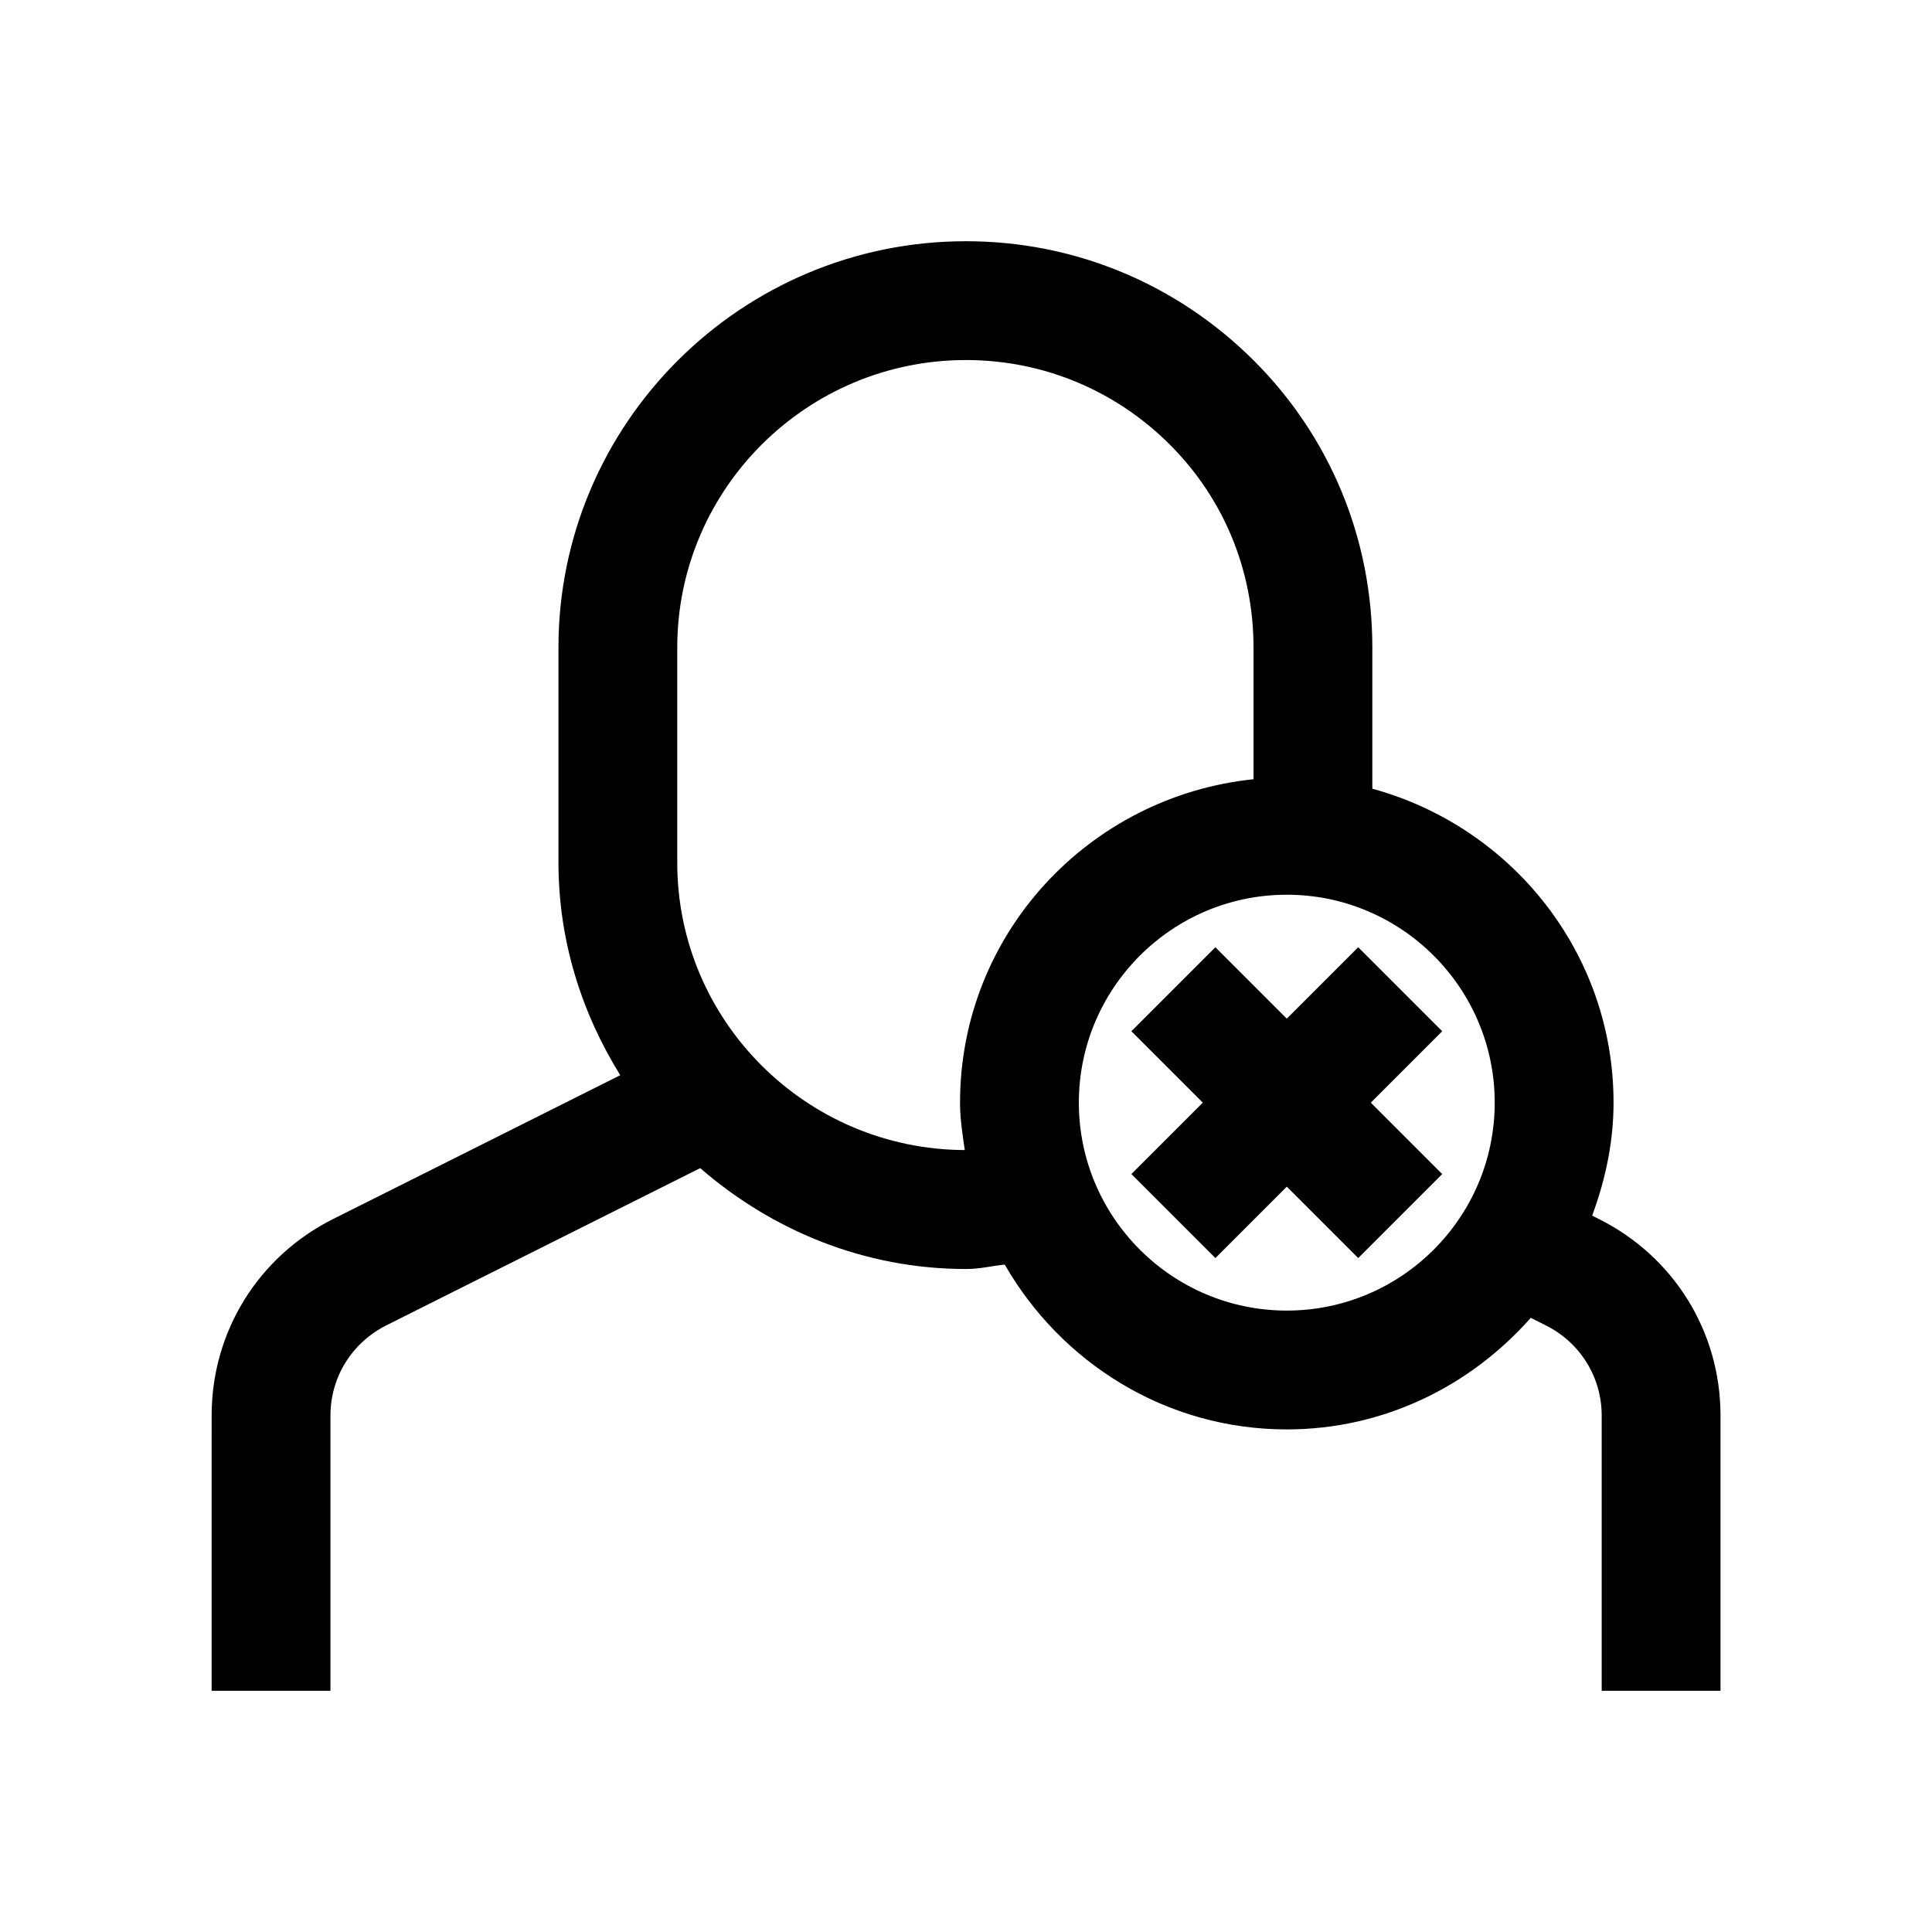
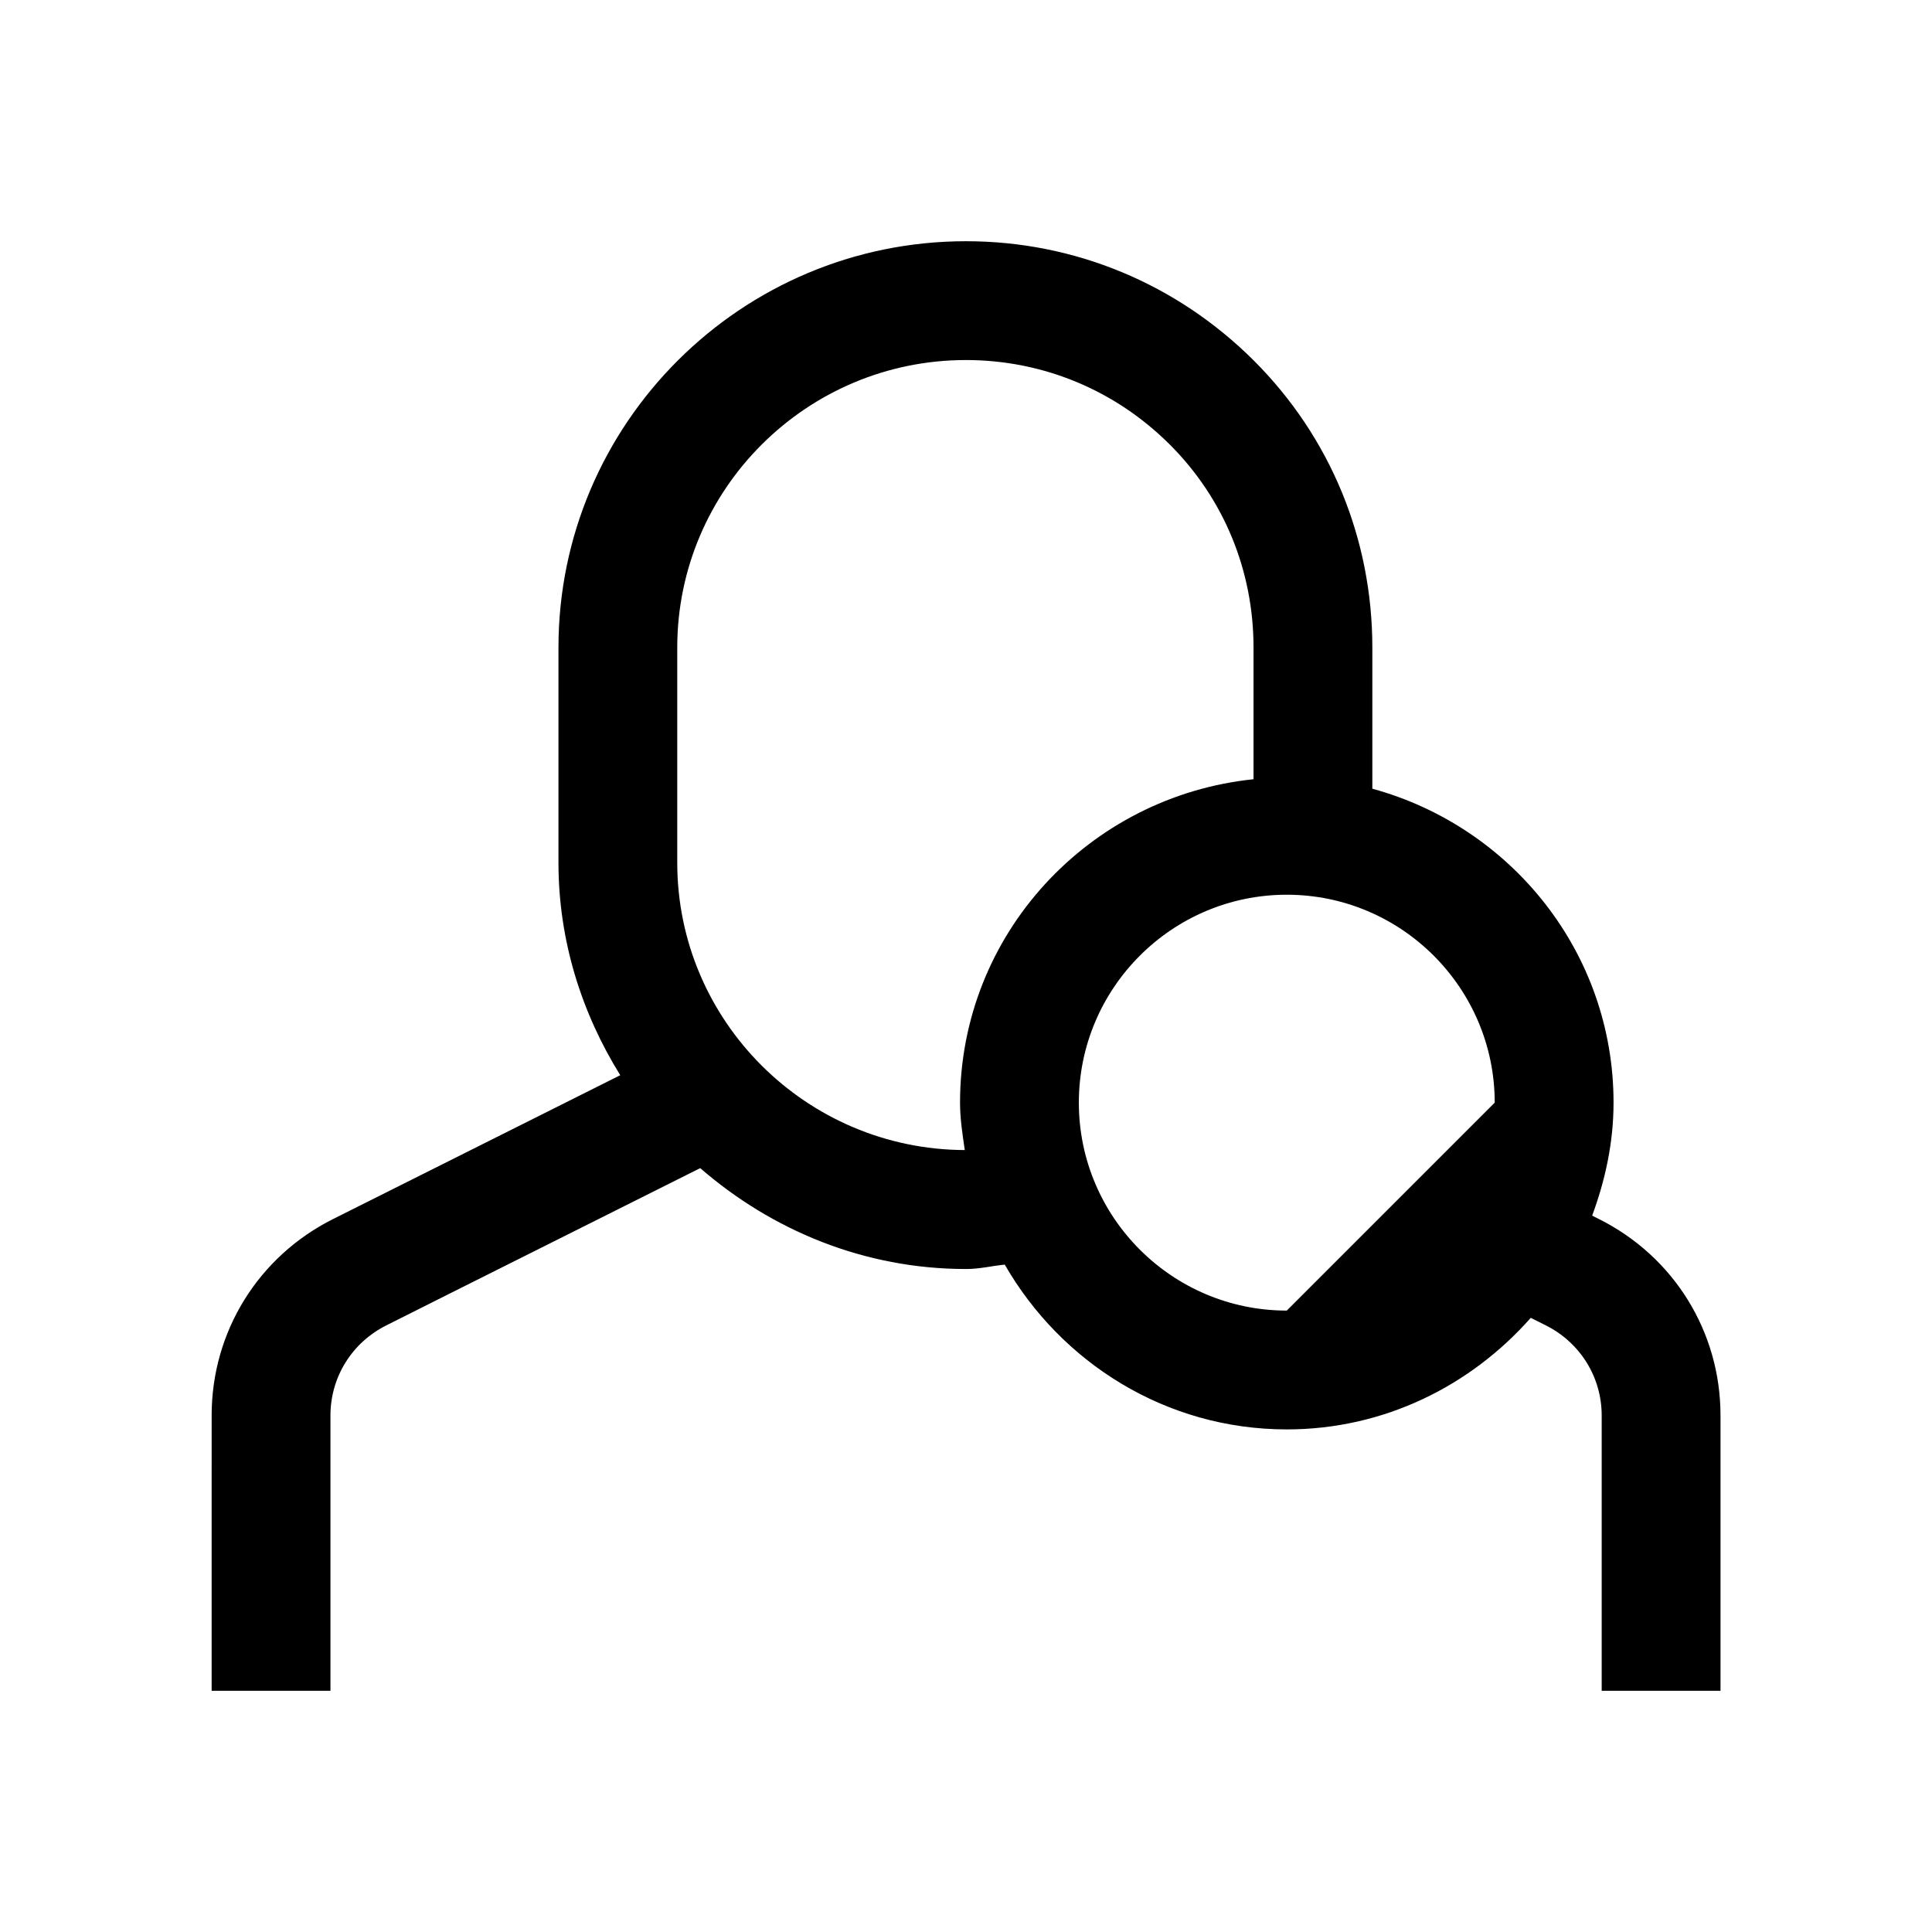
<svg xmlns="http://www.w3.org/2000/svg" fill="#000000" width="800px" height="800px" version="1.1" viewBox="144 144 512 512">
  <g>
-     <path d="m567.7 467.04-1.762-0.883c3.465-9.383 5.668-19.363 5.668-29.945 0-39.863-27.207-73.18-63.922-83.191v-37.406c0-28.812-11.148-55.797-31.363-76.012-20.434-20.402-47.547-31.676-76.324-31.676-59.574 0-108 48.305-108 107.69v56.992c0 20.719 6.172 39.895 16.375 56.332l-76.074 38.102c-19.867 9.949-32.211 29.883-32.211 52.051l-0.004 72.988h31.488v-72.957c0-10.172 5.699-19.332 14.832-23.898l16.312-8.188 66.848-33.473c18.953 16.438 43.387 26.734 70.438 26.734 3.684 0 6.801-0.82 10.266-1.164 14.922 25.945 42.664 43.672 74.75 43.672 25.82 0 48.773-11.586 64.645-29.566l3.969 1.984c9.133 4.566 14.832 13.73 14.832 23.898v72.957h31.488v-72.957c0-22.199-12.344-42.129-32.246-52.082zm-169.28-30.824c0 4.312 0.66 8.438 1.258 12.562-42.035-0.156-76.199-34.258-76.199-76.168v-56.996c0-42.004 34.32-76.199 76.516-76.199 20.371 0 39.582 7.965 54.066 22.449 14.266 14.266 22.137 33.348 22.137 53.75v34.891c-43.582 4.504-77.777 40.996-77.777 85.711zm86.59 55.102c-30.387 0-55.105-24.719-55.105-55.105 0.004-30.383 24.719-55.102 55.105-55.102s55.105 24.719 55.105 55.105c0 30.387-24.719 55.102-55.105 55.102z" />
-     <path d="m526.2 417.29-22.262-22.262-18.926 18.926-18.922-18.926-22.266 22.262 18.926 18.926-18.926 18.922 22.266 22.262 18.922-18.922 18.926 18.922 22.262-22.262-18.926-18.922z" />
+     <path d="m567.7 467.04-1.762-0.883c3.465-9.383 5.668-19.363 5.668-29.945 0-39.863-27.207-73.18-63.922-83.191v-37.406c0-28.812-11.148-55.797-31.363-76.012-20.434-20.402-47.547-31.676-76.324-31.676-59.574 0-108 48.305-108 107.69v56.992c0 20.719 6.172 39.895 16.375 56.332l-76.074 38.102c-19.867 9.949-32.211 29.883-32.211 52.051l-0.004 72.988h31.488v-72.957c0-10.172 5.699-19.332 14.832-23.898l16.312-8.188 66.848-33.473c18.953 16.438 43.387 26.734 70.438 26.734 3.684 0 6.801-0.82 10.266-1.164 14.922 25.945 42.664 43.672 74.75 43.672 25.82 0 48.773-11.586 64.645-29.566l3.969 1.984c9.133 4.566 14.832 13.73 14.832 23.898v72.957h31.488v-72.957c0-22.199-12.344-42.129-32.246-52.082zm-169.28-30.824c0 4.312 0.66 8.438 1.258 12.562-42.035-0.156-76.199-34.258-76.199-76.168v-56.996c0-42.004 34.32-76.199 76.516-76.199 20.371 0 39.582 7.965 54.066 22.449 14.266 14.266 22.137 33.348 22.137 53.75v34.891c-43.582 4.504-77.777 40.996-77.777 85.711zm86.59 55.102c-30.387 0-55.105-24.719-55.105-55.105 0.004-30.383 24.719-55.102 55.105-55.102s55.105 24.719 55.105 55.105z" />
  </g>
</svg>